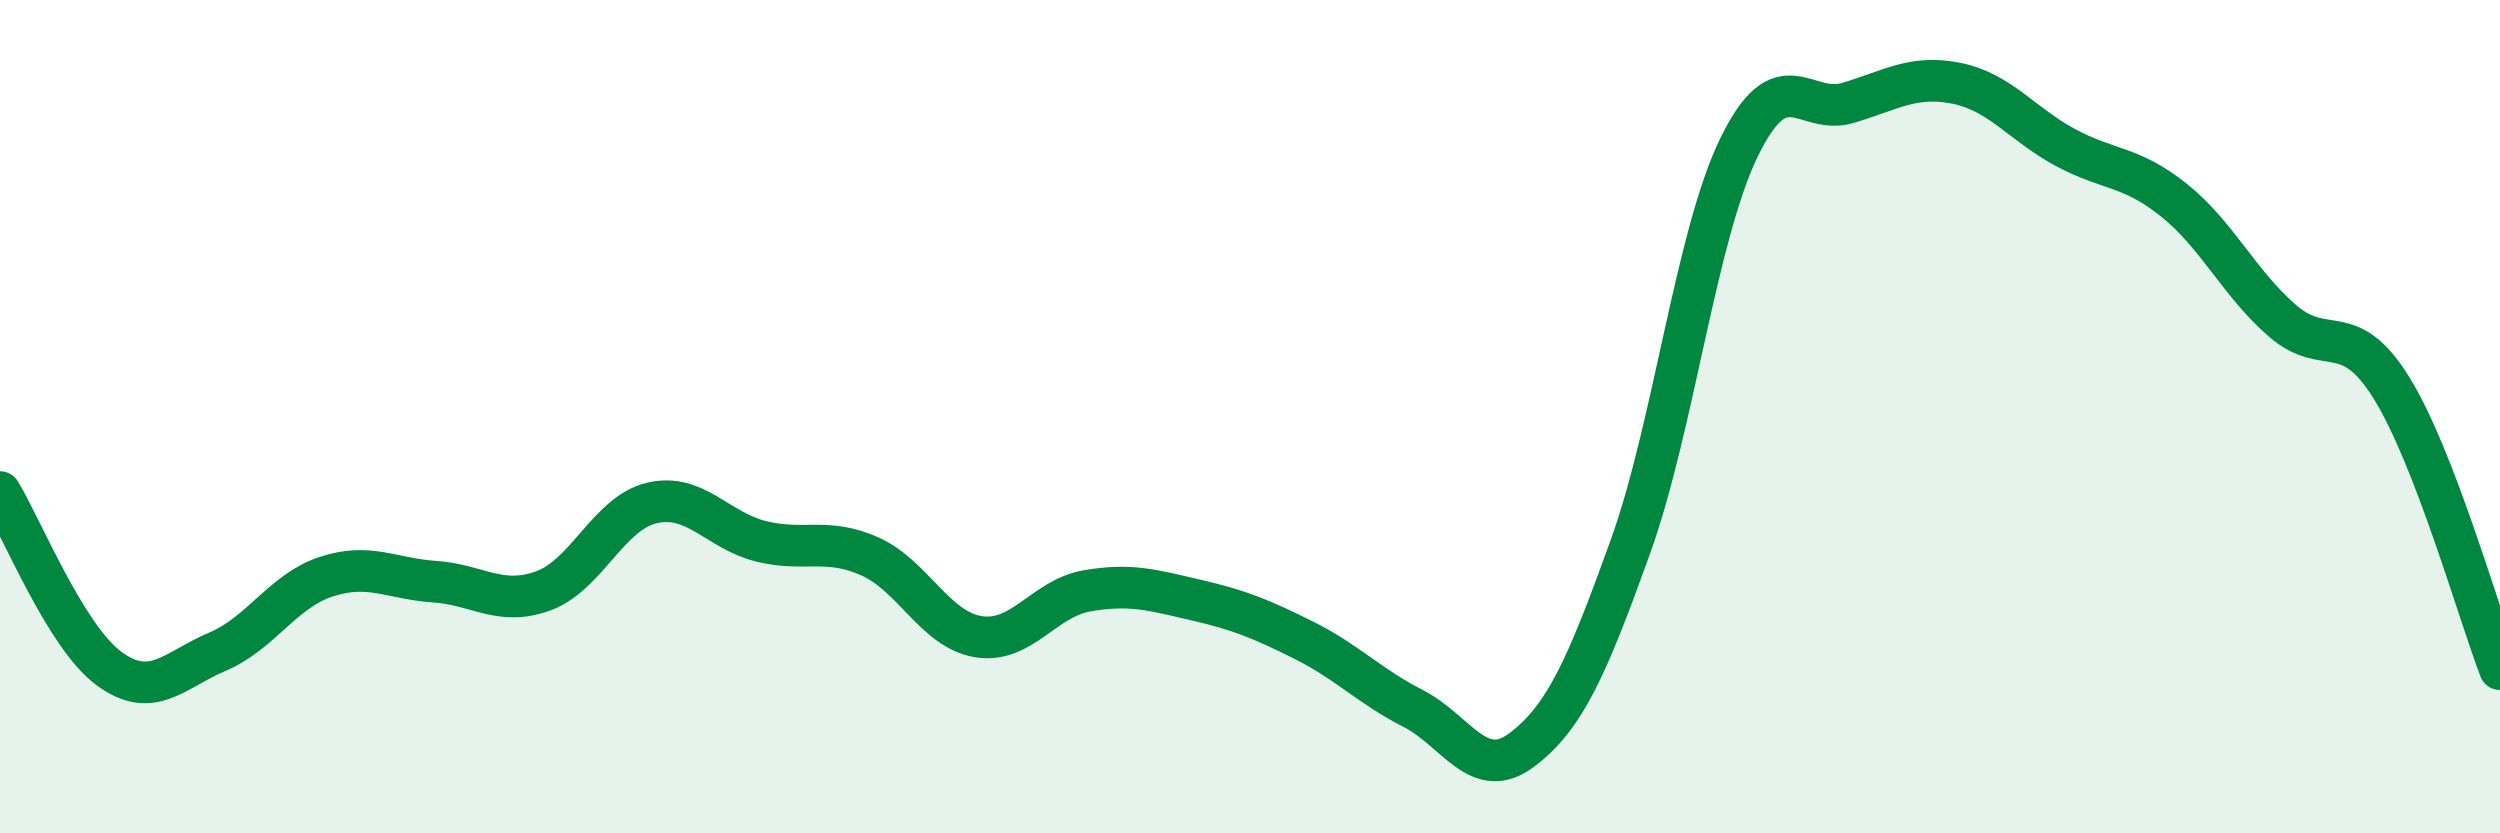
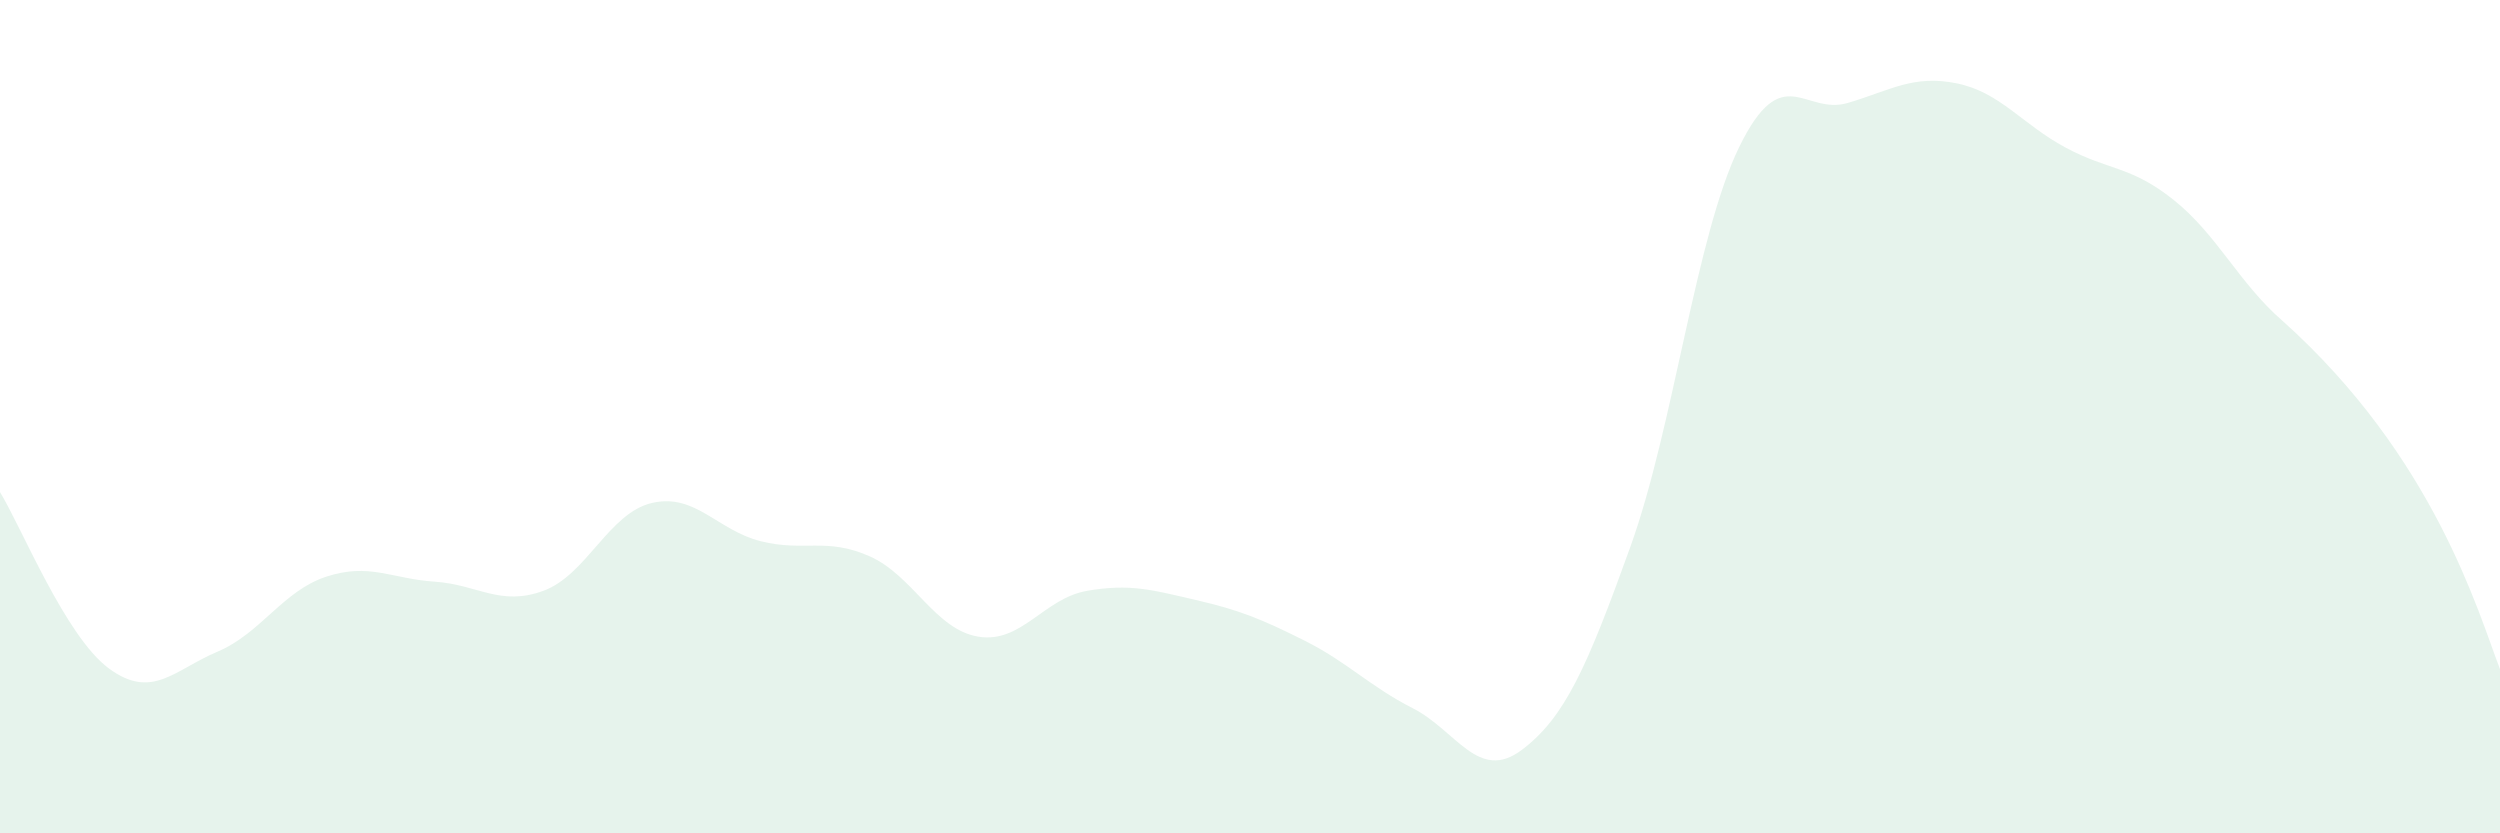
<svg xmlns="http://www.w3.org/2000/svg" width="60" height="20" viewBox="0 0 60 20">
-   <path d="M 0,11.81 C 0.52,12.66 1.57,15.27 2.61,16.04 C 3.65,16.81 4.18,16.08 5.22,15.64 C 6.26,15.2 6.79,14.18 7.83,13.84 C 8.87,13.5 9.39,13.89 10.43,13.96 C 11.47,14.03 12,14.56 13.04,14.18 C 14.08,13.8 14.61,12.31 15.65,12.07 C 16.69,11.83 17.22,12.73 18.26,12.99 C 19.3,13.25 19.83,12.89 20.87,13.35 C 21.91,13.81 22.44,15.11 23.48,15.28 C 24.52,15.45 25.05,14.36 26.09,14.18 C 27.13,14 27.66,14.16 28.7,14.4 C 29.74,14.64 30.26,14.85 31.3,15.37 C 32.34,15.89 32.87,16.47 33.91,17 C 34.95,17.53 35.48,18.78 36.52,18 C 37.56,17.22 38.09,16.01 39.13,13.12 C 40.17,10.23 40.7,5.66 41.74,3.53 C 42.78,1.4 43.31,2.78 44.35,2.47 C 45.39,2.16 45.92,1.79 46.96,2 C 48,2.21 48.53,2.98 49.57,3.54 C 50.61,4.1 51.13,3.97 52.17,4.8 C 53.21,5.63 53.74,6.8 54.78,7.7 C 55.82,8.6 56.35,7.63 57.39,9.3 C 58.43,10.97 59.48,14.71 60,16.06L60 20L0 20Z" fill="#008740" opacity="0.1" stroke-linecap="round" stroke-linejoin="round" />
-   <path d="M 0,11.81 C 0.52,12.66 1.57,15.27 2.61,16.04 C 3.65,16.81 4.18,16.08 5.22,15.64 C 6.26,15.2 6.79,14.18 7.83,13.84 C 8.87,13.5 9.39,13.89 10.43,13.96 C 11.47,14.03 12,14.56 13.04,14.18 C 14.08,13.8 14.61,12.31 15.65,12.07 C 16.69,11.83 17.22,12.73 18.26,12.99 C 19.3,13.25 19.83,12.89 20.87,13.35 C 21.91,13.81 22.44,15.11 23.48,15.28 C 24.52,15.45 25.05,14.36 26.09,14.18 C 27.13,14 27.66,14.16 28.7,14.4 C 29.74,14.64 30.26,14.85 31.3,15.37 C 32.34,15.89 32.87,16.47 33.91,17 C 34.95,17.53 35.48,18.78 36.52,18 C 37.56,17.22 38.09,16.01 39.13,13.12 C 40.17,10.23 40.7,5.66 41.74,3.53 C 42.78,1.4 43.31,2.78 44.35,2.47 C 45.39,2.16 45.92,1.79 46.96,2 C 48,2.21 48.53,2.98 49.57,3.54 C 50.61,4.1 51.13,3.97 52.17,4.8 C 53.21,5.63 53.74,6.8 54.78,7.7 C 55.82,8.6 56.35,7.63 57.39,9.3 C 58.43,10.97 59.48,14.71 60,16.06" stroke="#008740" stroke-width="1" fill="none" stroke-linecap="round" stroke-linejoin="round" />
+   <path d="M 0,11.81 C 0.52,12.66 1.57,15.27 2.61,16.04 C 3.65,16.81 4.18,16.08 5.22,15.64 C 6.26,15.2 6.79,14.18 7.83,13.84 C 8.87,13.5 9.39,13.89 10.43,13.96 C 11.47,14.03 12,14.56 13.04,14.18 C 14.08,13.8 14.61,12.31 15.65,12.07 C 16.69,11.83 17.22,12.73 18.26,12.99 C 19.3,13.25 19.83,12.89 20.87,13.35 C 21.91,13.81 22.44,15.11 23.48,15.28 C 24.52,15.45 25.05,14.36 26.09,14.18 C 27.13,14 27.66,14.16 28.7,14.4 C 29.74,14.64 30.26,14.85 31.3,15.37 C 32.34,15.89 32.87,16.47 33.91,17 C 34.95,17.53 35.48,18.78 36.52,18 C 37.56,17.22 38.09,16.01 39.13,13.12 C 40.17,10.23 40.7,5.66 41.74,3.53 C 42.78,1.4 43.31,2.78 44.35,2.47 C 45.39,2.16 45.92,1.79 46.96,2 C 48,2.21 48.53,2.98 49.57,3.54 C 50.61,4.1 51.13,3.97 52.17,4.8 C 53.21,5.63 53.74,6.8 54.78,7.7 C 58.43,10.97 59.48,14.71 60,16.06L60 20L0 20Z" fill="#008740" opacity="0.1" stroke-linecap="round" stroke-linejoin="round" />
</svg>